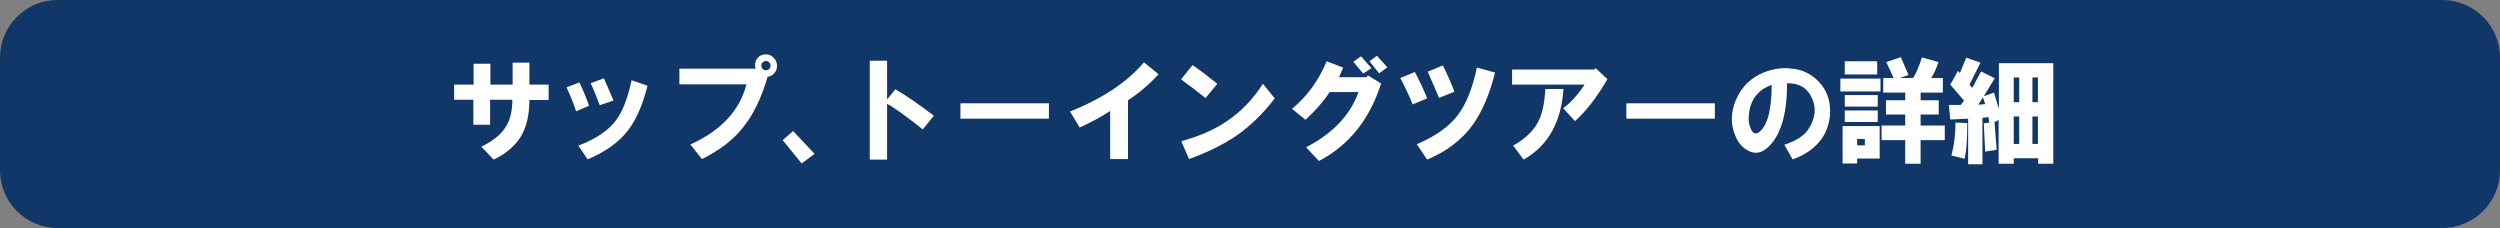
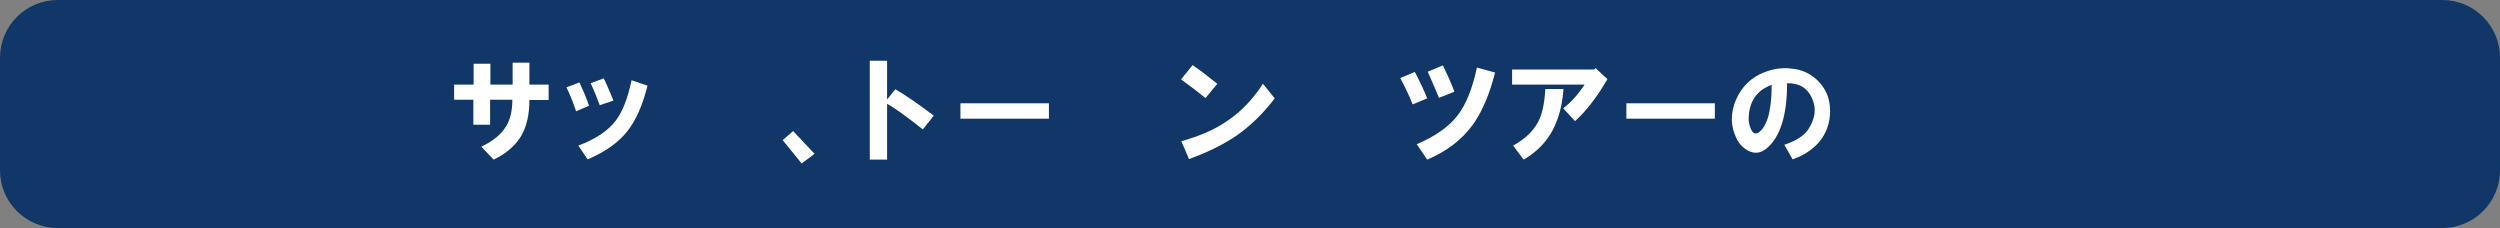
<svg xmlns="http://www.w3.org/2000/svg" version="1.1" id="レイヤー_1" x="0px" y="0px" viewBox="0 0 910 83" style="enable-background:new 0 0 910 83;" xml:space="preserve">
  <rect x="0" y="0" width="910" height="83" fill="#808080" stroke="none" />
  <style type="text/css">
	.st0{fill:#113768;}
	.st1{fill:#FFFFFF;}
</style>
  <path id="長方形_5" class="st0" d="M21,0h868c11.6,0,21,9.4,21,21v41c0,11.6-9.4,21-21,21H21C9.4,83,0,73.6,0,62V21  C0,9.4,9.4,0,21,0z" />
  <g>
    <path class="st1" d="M165.3,36.4v-5.6h7.1v-7.6h6.1v7.6h8.1v-8h6.1v8h7v5.6h-7c0,5.3-1,9.7-3,13.1c-2.1,3.5-5.4,6.4-10,8.6   l-4.5-4.7c4.1-2,7-4.3,8.6-6.8c1.8-2.5,2.7-6,2.7-10.3h-8.1v9.1h-6.1v-9.1H165.3z" />
    <path class="st1" d="M206.2,31.8l4.7-1.8c1.5,3.2,2.7,6,3.5,8.5l-4.7,2C208.6,37.2,207.4,34.3,206.2,31.8z M210.5,53   c6.4-2.4,11-5.5,13.8-9.3c2.3-3.1,4.2-7.9,5.6-14.5l5.8,2c-1.8,7.1-4.2,12.6-7.3,16.5c-3.3,4.2-8.1,7.6-14.5,10.3L210.5,53z    M215,30.3l4.8-1.8c1.2,2.7,2.4,5.4,3.5,8.1l-5,1.7C217.2,35.3,216.1,32.6,215,30.3z" />
-     <path class="st1" d="M247.5,25H275c-0.3-1.3-0.2-2.5,0.5-3.5c0.7-1.1,1.8-1.7,3.3-1.7c1.1,0,2,0.4,2.8,1.2c0.7,0.7,1.1,1.5,1.2,2.5   c0.1,1.1-0.1,2.1-0.7,2.8c-0.6,0.9-1.4,1.4-2.7,1.7c-2.3,7.9-5.4,14.1-9.1,18.6c-3.5,4.4-8.5,8.2-14.8,11.3l-4.2-5.3   c11.2-5.1,18-12.4,20.4-21.9h-24.4V25z M280,25.1c0.3-0.3,0.5-0.7,0.5-1.2c0-0.4-0.2-0.8-0.5-1.2c-0.3-0.3-0.7-0.5-1.2-0.5   c-0.4,0-0.8,0.2-1.2,0.5c-0.3,0.3-0.5,0.7-0.5,1.2c0,0.4,0.2,0.8,0.5,1.2c0.3,0.3,0.7,0.5,1.2,0.5C279.3,25.6,279.7,25.4,280,25.1z   " />
    <path class="st1" d="M284.9,51l3.8-3.3l7.8,8.3l-4.7,3.5L284.9,51z" />
    <path class="st1" d="M316.6,22.1h6.3v14.1l3-3.7c3.7,2.1,8.3,5.3,14,9.6l-4,5c-6.2-4.9-10.5-8-13-9.3v20.3h-6.3V22.1z" />
    <path class="st1" d="M349.6,37.6h32.2v5.6h-32.2V37.6z" />
-     <path class="st1" d="M389.5,40.6c11.7-4.7,20.7-10.6,26.9-17.9l5.3,4.3c-3.3,3.7-7,6.8-11.1,9.5v21.4h-6.5V40.4   c-3.4,2.2-7.1,4.2-11.1,6L389.5,40.6z" />
    <path class="st1" d="M429.9,28.9l4.2-5.2c2.8,1.9,5.8,4.2,9,6.8l-4.3,5.2C436,33.4,433.1,31.2,429.9,28.9z M430,51.4   c6.5-1.8,12.1-4.2,16.6-7.3c5.1-3.4,9.5-8,13.1-13.6l4.3,5.3c-4.1,5.4-8.7,9.9-13.8,13.5c-4.7,3.2-10.5,6.1-17.4,8.6L430,51.4z" />
-     <path class="st1" d="M470.3,39.6c5.5-4.5,9.7-10.3,12.6-17.3l6,2.3l-1.5,3.5h10l0.5-0.7l4.8,3c-4.1,13-11.6,22.4-22.6,28.2l-4.7-5   c9.7-5,16.1-11.7,19.1-20.1h-10.5c-2.3,3.5-5.3,6.9-8.8,10.1L470.3,39.6z M492.6,22.5l2.8-2l3.8,4.3l-3,2L492.6,22.5z M498.5,22.3   l2.7-2l3.8,4.2l-3,2.2L498.5,22.3z" />
    <path class="st1" d="M509.7,28.4l5.3-2.2c1.8,3.4,3.3,6.6,4.5,9.6l-5.3,2.2C513.2,35.4,511.7,32.2,509.7,28.4z M515.7,52.5   c7-3,12-6.6,15.1-10.8c2.9-3.9,5.2-9.6,6.8-17.1l6.6,1.8c-1.9,7.6-4.5,13.8-7.8,18.6c-4.1,5.8-9.8,10.1-16.9,13.1L515.7,52.5z    M519.7,26.1l5.5-2.3c2,4.1,3.4,7.3,4.2,9.6l-5.6,2.2C522.4,32.4,521.1,29.2,519.7,26.1z" />
    <path class="st1" d="M550.4,30.8v-5.5h29.9l0.5-0.5l4.3,4c-3.7,6.4-7.6,11.5-11.8,15.3l-4.3-4.7c2.5-1.8,5.2-4.7,7.8-8.6H550.4z    M550.8,53c4.3-2.4,7.3-5.3,9-8.5c1.6-2.9,2.4-6.9,2.7-12.1h6.6c-0.4,6-1.8,11-4,15.1c-2.3,4.3-5.8,7.9-10.5,10.6L550.8,53z" />
    <path class="st1" d="M592,37.6h32.2v5.6H592V37.6z" />
    <path class="st1" d="M652.5,58l-3-5.3c4.2-1.4,7-3.2,8.5-5.3c2.8-4.1,3.3-8,1.5-11.8c-1.7-3.7-4.7-5.4-9-5.3   c0,11.5-2.4,19.4-7.3,23.6c-2,1.7-4,2.1-6.1,1.3c-2.2-0.9-3.9-2.5-5-4.8c-2.2-4.4-2.3-9.1-0.2-14.1c2.1-4.8,5.5-8.1,10.3-10   c3.4-1.3,6.8-1.8,10.1-1.3c3.5,0.3,6.5,1.7,9,4c2.9,2.7,4.5,6,4.8,10c0.3,4.3-0.7,8.1-3,11.5C660.7,53.8,657.2,56.4,652.5,58z    M644.9,30.9c-5,1.8-7.8,5.4-8.3,10.8c-0.2,1.6-0.1,3.1,0.5,4.7c0.7,1.9,1.5,2.5,2.7,2c1.4-0.7,2.7-2.5,3.7-5.5   C644.4,39.9,644.9,35.9,644.9,30.9z" />
-     <path class="st1" d="M669.9,33.3v-4.7h14.6v4.7H669.9z M670.7,59.5V45.9h13.5v11.8H676v1.8H670.7z M671.5,27.1v-4.8h11.8v4.8H671.5   z M671.5,34.6h12v4.2h-12V34.6z M683.5,44.4h-12v-4.2h12V44.4z M676,52.9h2.8v-2.3H676V52.9z M691.5,28.4h4.8   c0.9-1.1,2-3.6,3.3-7.5l6,1.7c-0.9,2.7-1.8,4.6-2.7,5.8h4.3v5.3h-8.1v2.8h6.6v5.2h-6.6v4h8.8V51h-8.8v8.6h-5.6V51h-8.6v-5.3h8.6v-4   h-7v-5.2h7v-2.8h-8v-5.3h3.8l-2.7-5.8l5.3-1.8l2.8,6.5L691.5,28.4z" />
-     <path class="st1" d="M714.9,36.6l-5-5.8l2.8-5l0.7,0.8l2.3-5.6l5.2,1.8l-4,8l1,1.2l3.2-6l5,2.5l-4,6.5l3.7-1.3   c0.2,0.7,0.8,2.7,1.8,6V23h19.8v36.6h-5.5v-2H733v2h-5.5V43.7l-1.5,0.7l0.8,10.1l-4.2,0.7l-0.5-10.3l2-0.3l-0.3-2l-2.2,0.3v16.9   h-5.2V43.2l-6.5,0.3l-0.5-5.3h4.3L714.9,36.6z M711.8,44.6l4.3,0.2c0,5.8-0.3,10.1-1,13l-4.8-1.2C711.3,53,711.8,49,711.8,44.6z    M720.1,38.1l2.5-0.2l-0.8-2.5L720.1,38.1z M733,37.2h2v-9h-2V37.2z M733,52.4h2v-10h-2V52.4z M739.8,37.2h2v-9h-2V37.2z    M739.8,52.4h2v-10h-2V52.4z" />
  </g>
</svg>